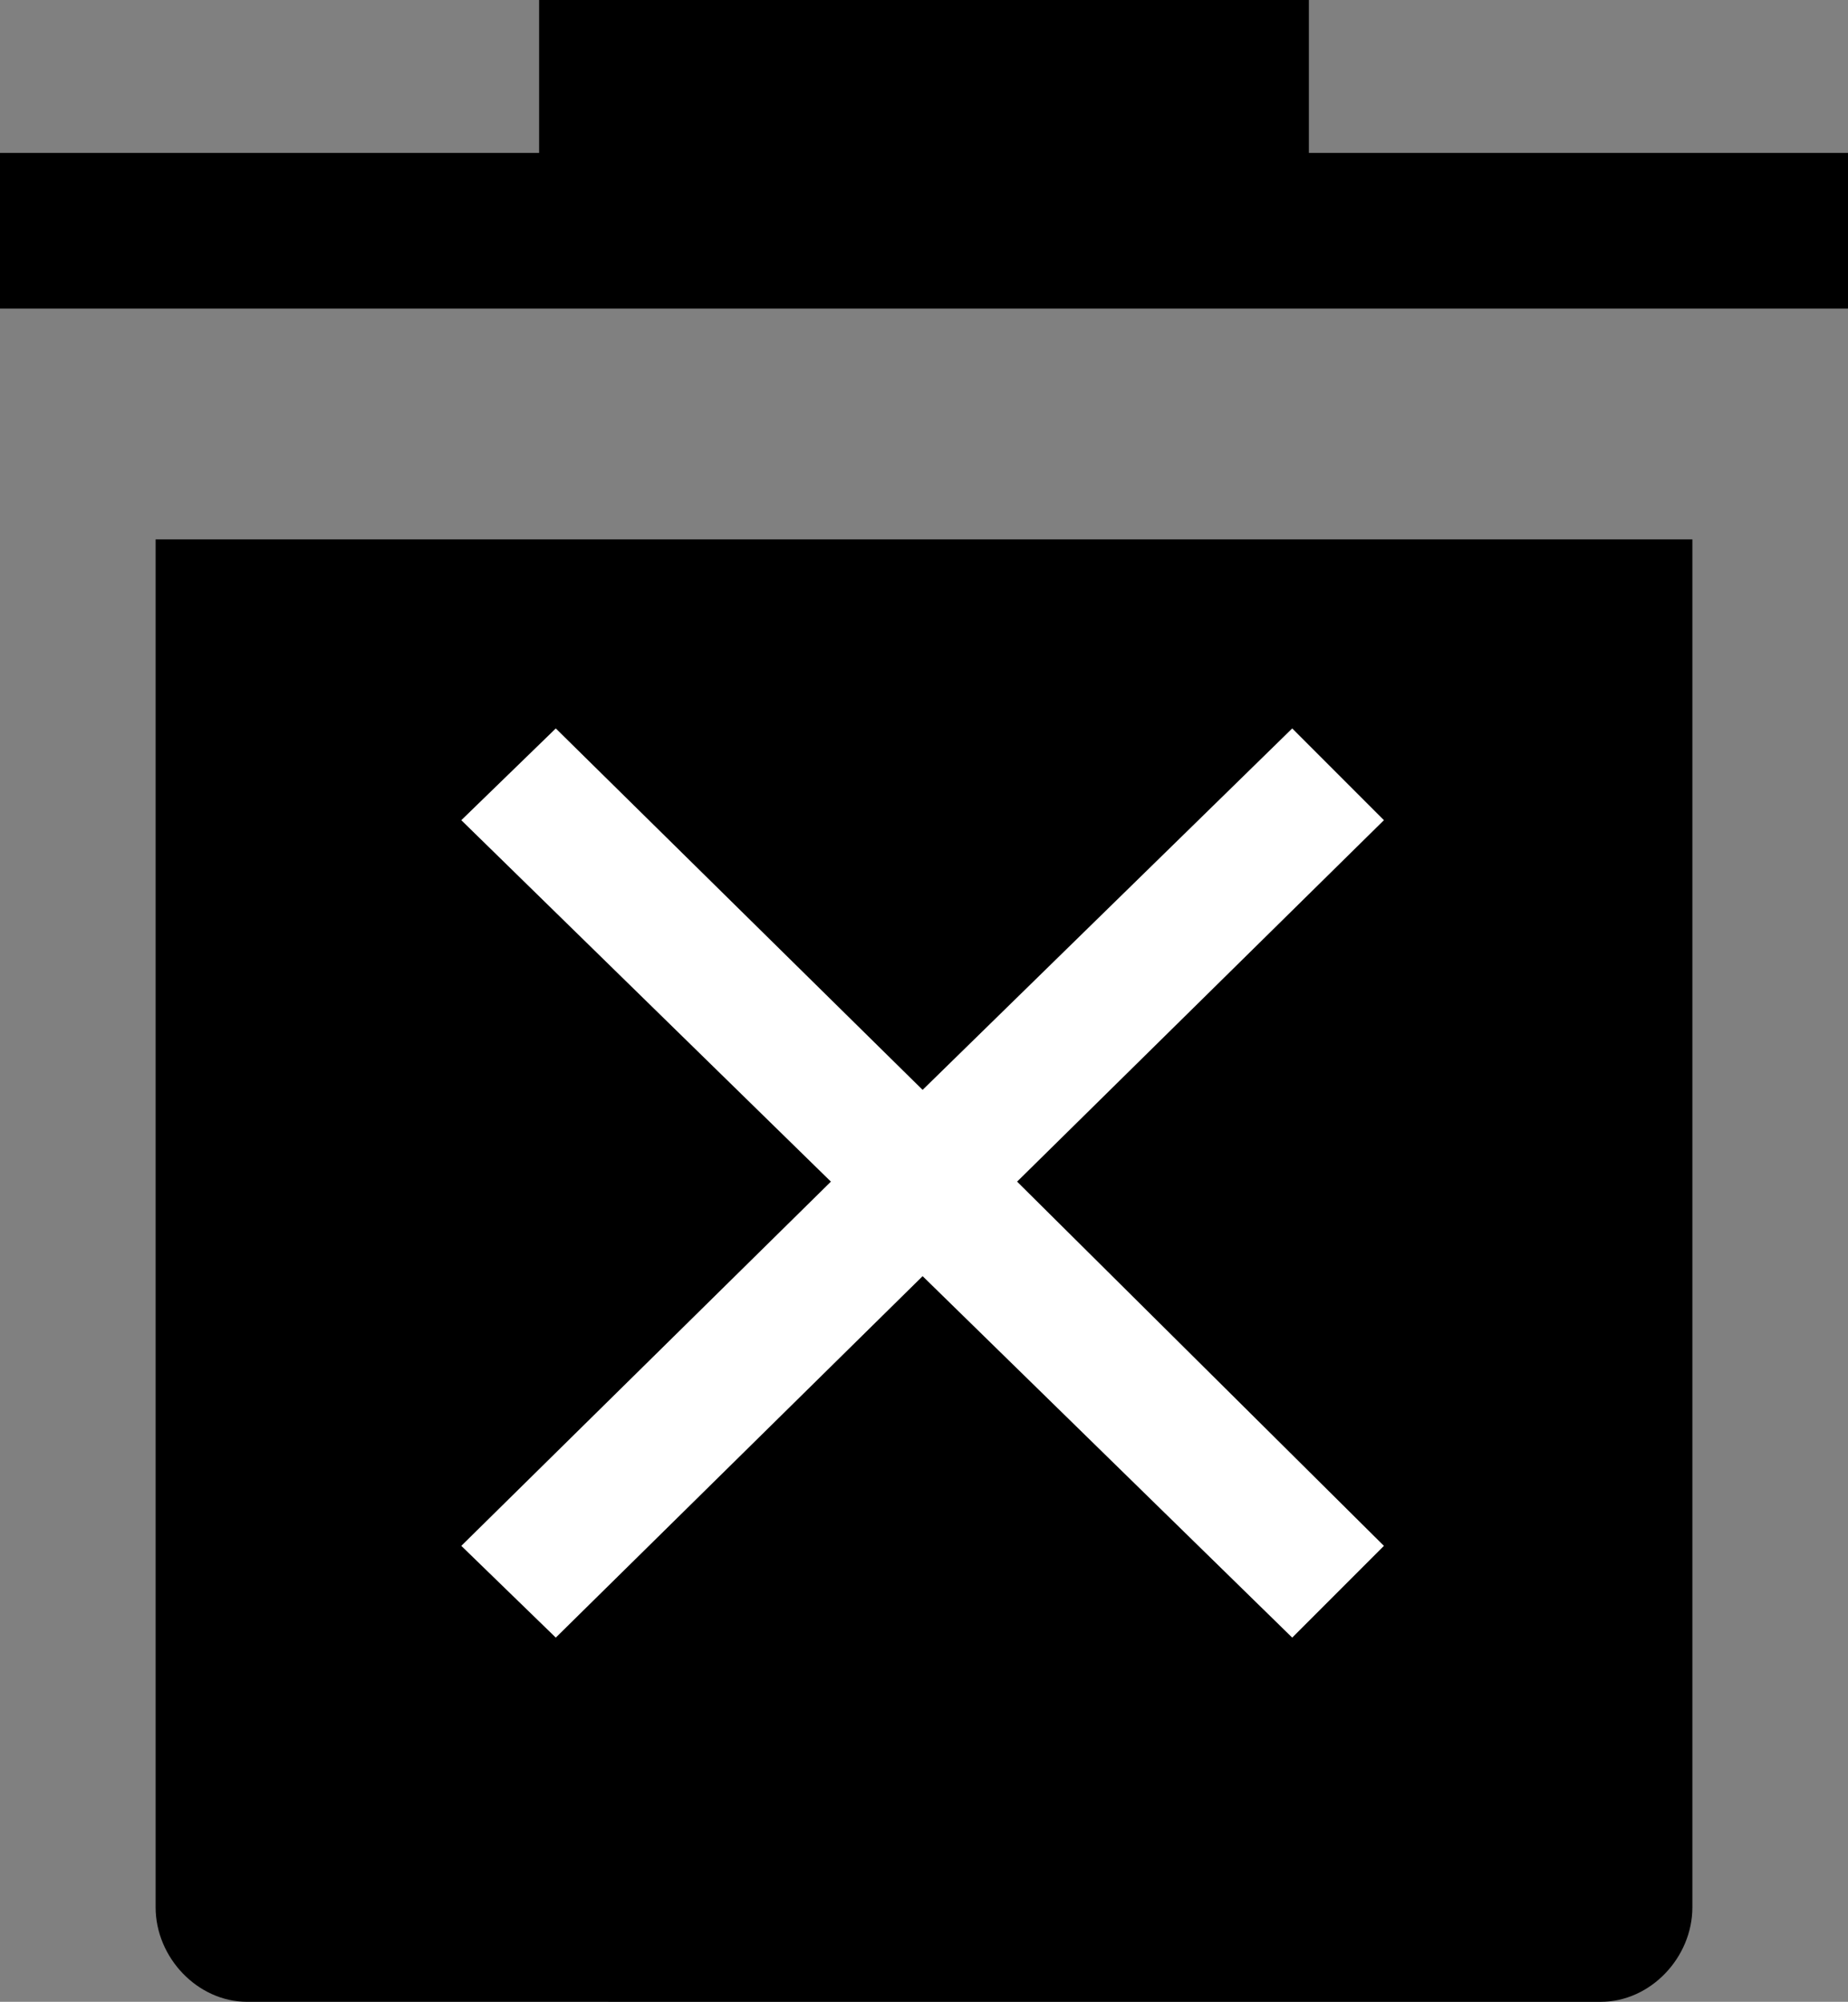
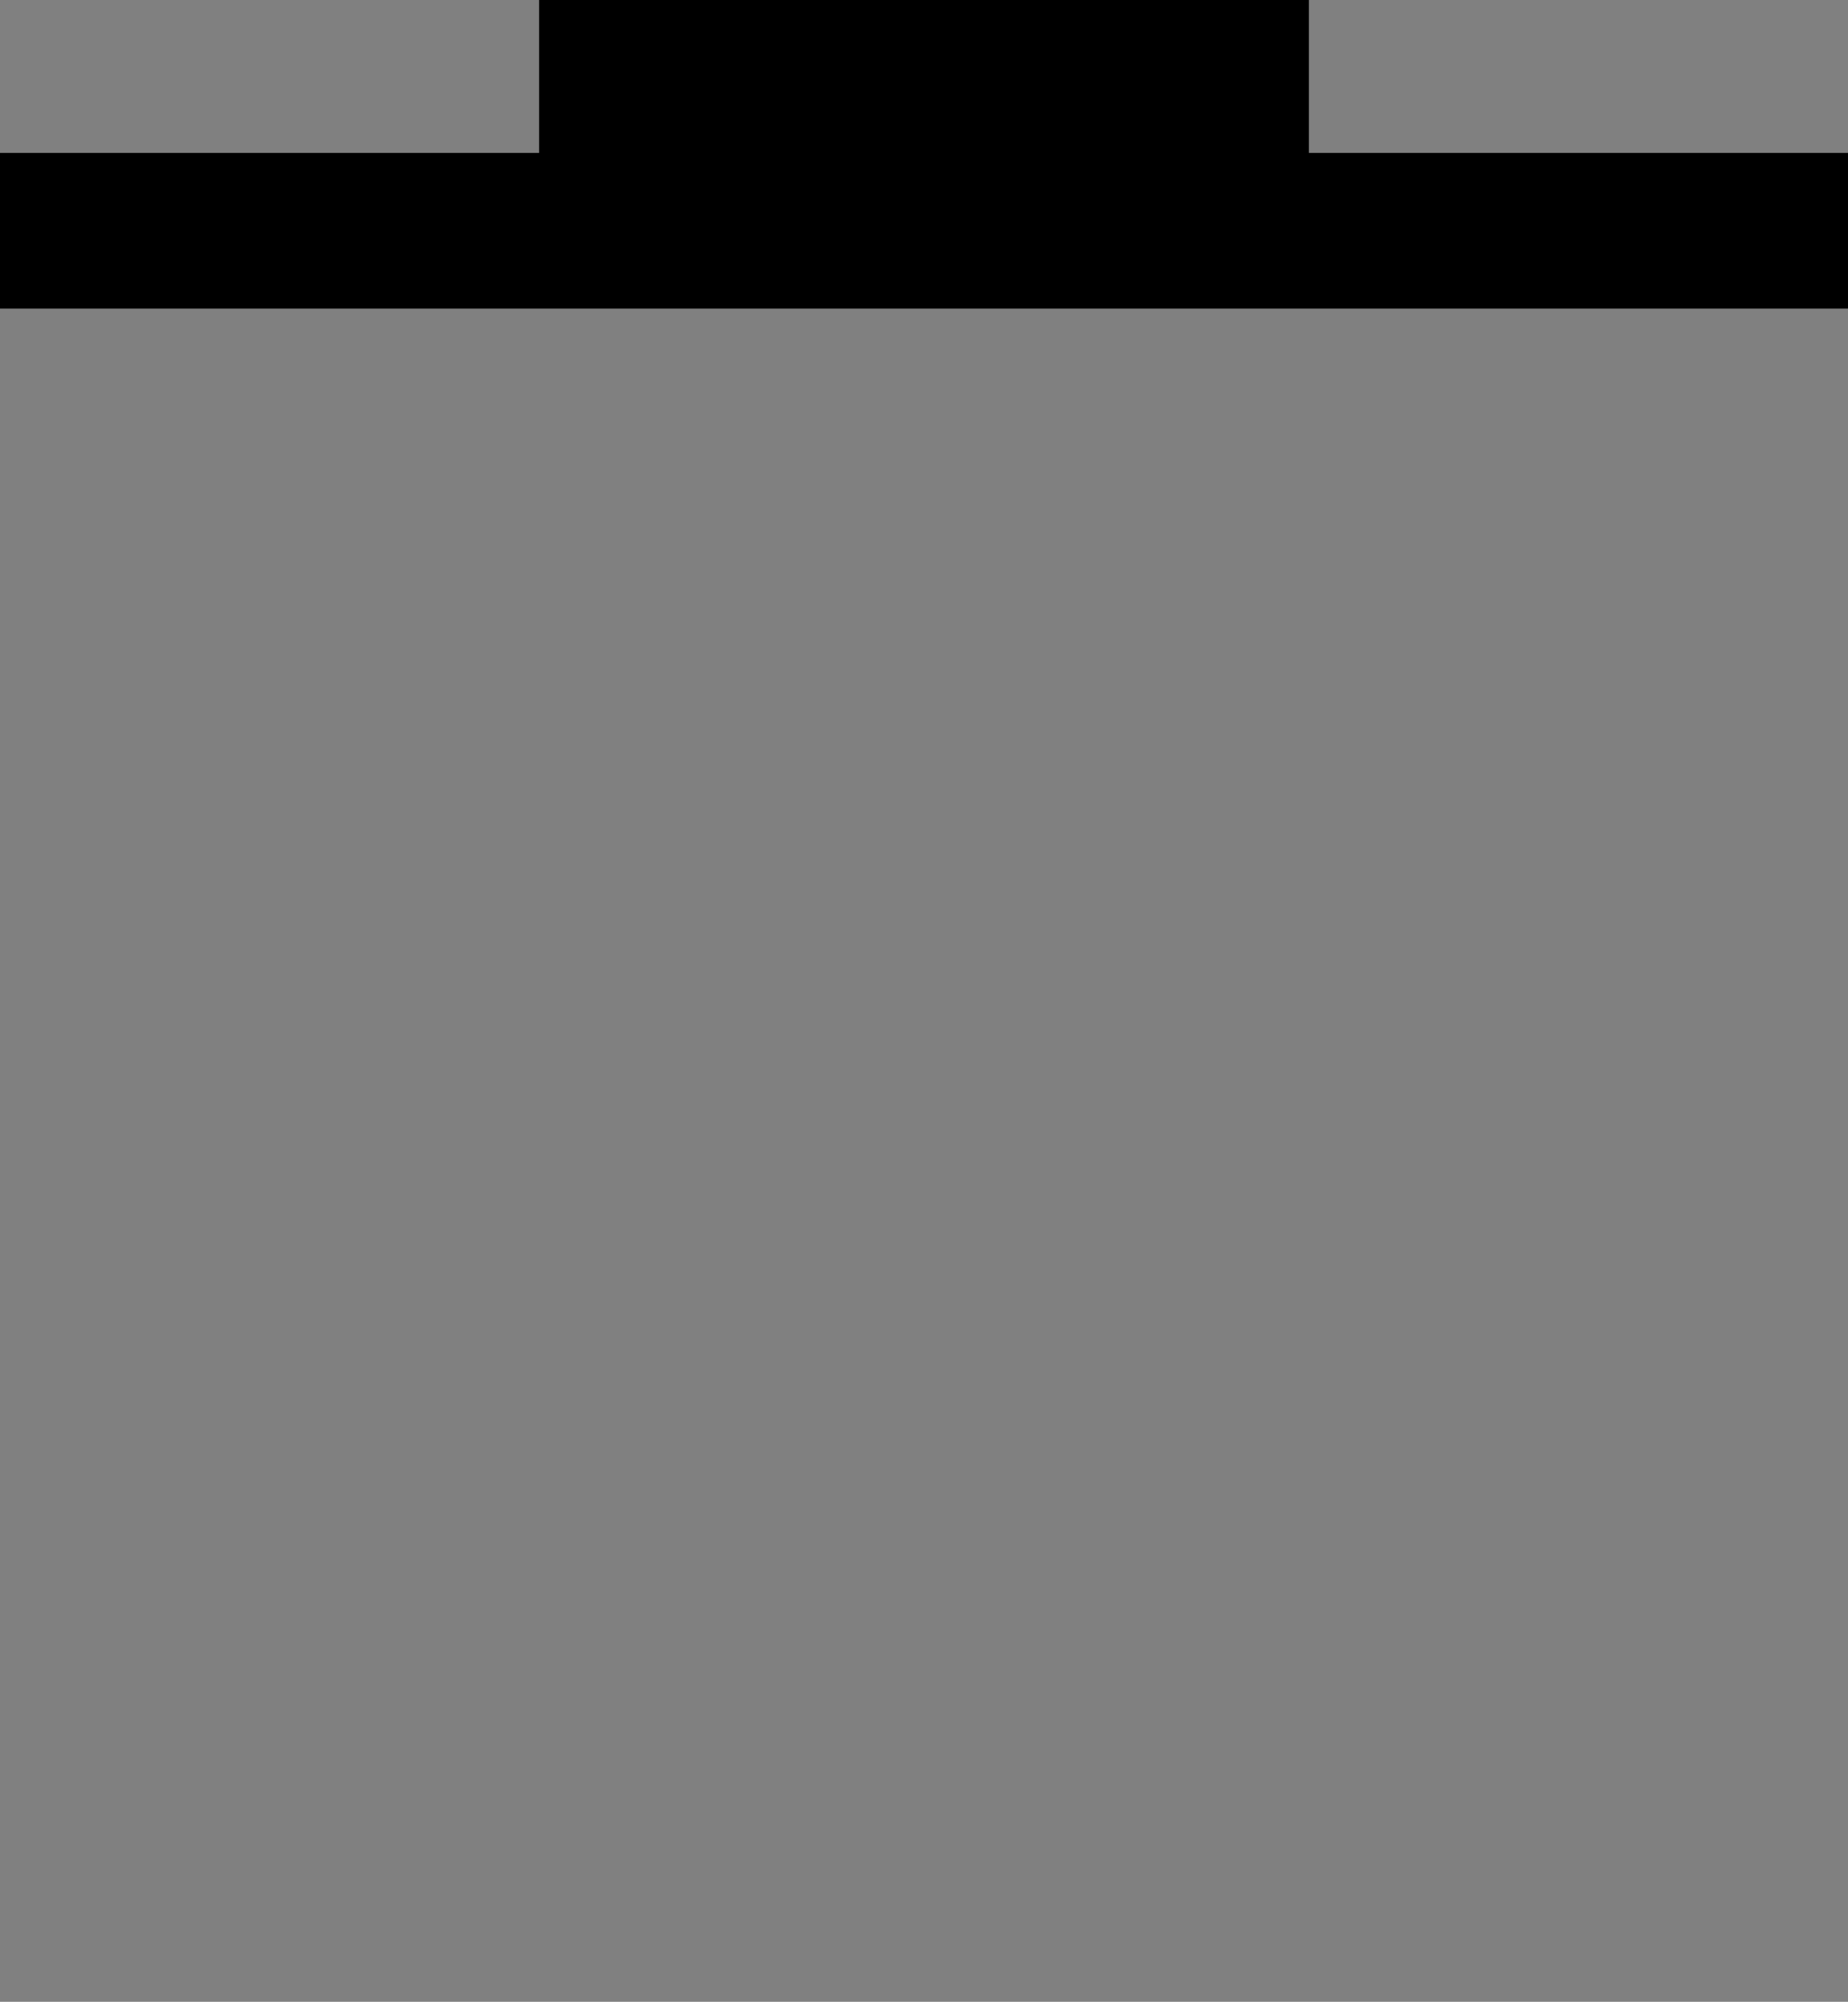
<svg xmlns="http://www.w3.org/2000/svg" version="1.1" id="Layer_1" x="0px" y="0px" width="66.5px" height="72px" viewBox="0 0 66.5 72" enable-background="new 0 0 66.5 72" xml:space="preserve">
  <rect x="0" y="0" width="66.5" height="72" fill="#808080" stroke="none" />
  <g>
    <polygon fill-rule="evenodd" clip-rule="evenodd" points="19.4,5.5 19.4,0 47.1,0 47.1,5.5 66.5,5.5 66.5,11.1 0,11.1 0,5.5  " />
-     <path fill-rule="evenodd" clip-rule="evenodd" d="M5.5,19.4h55.4v49.2c0,1.8-1.5,3.4-3.3,3.4H8.9c-1.8,0-3.3-1.6-3.3-3.4V19.4z" />
-     <polygon fill-rule="evenodd" clip-rule="evenodd" fill="#FFFFFF" points="36.6,42.5 49.8,55.6 46.5,58.9 33.2,45.9 20,58.9    16.6,55.6 29.9,42.5 16.6,29.5 20,26.2 33.2,39.2 46.5,26.2 49.8,29.5  " />
  </g>
</svg>